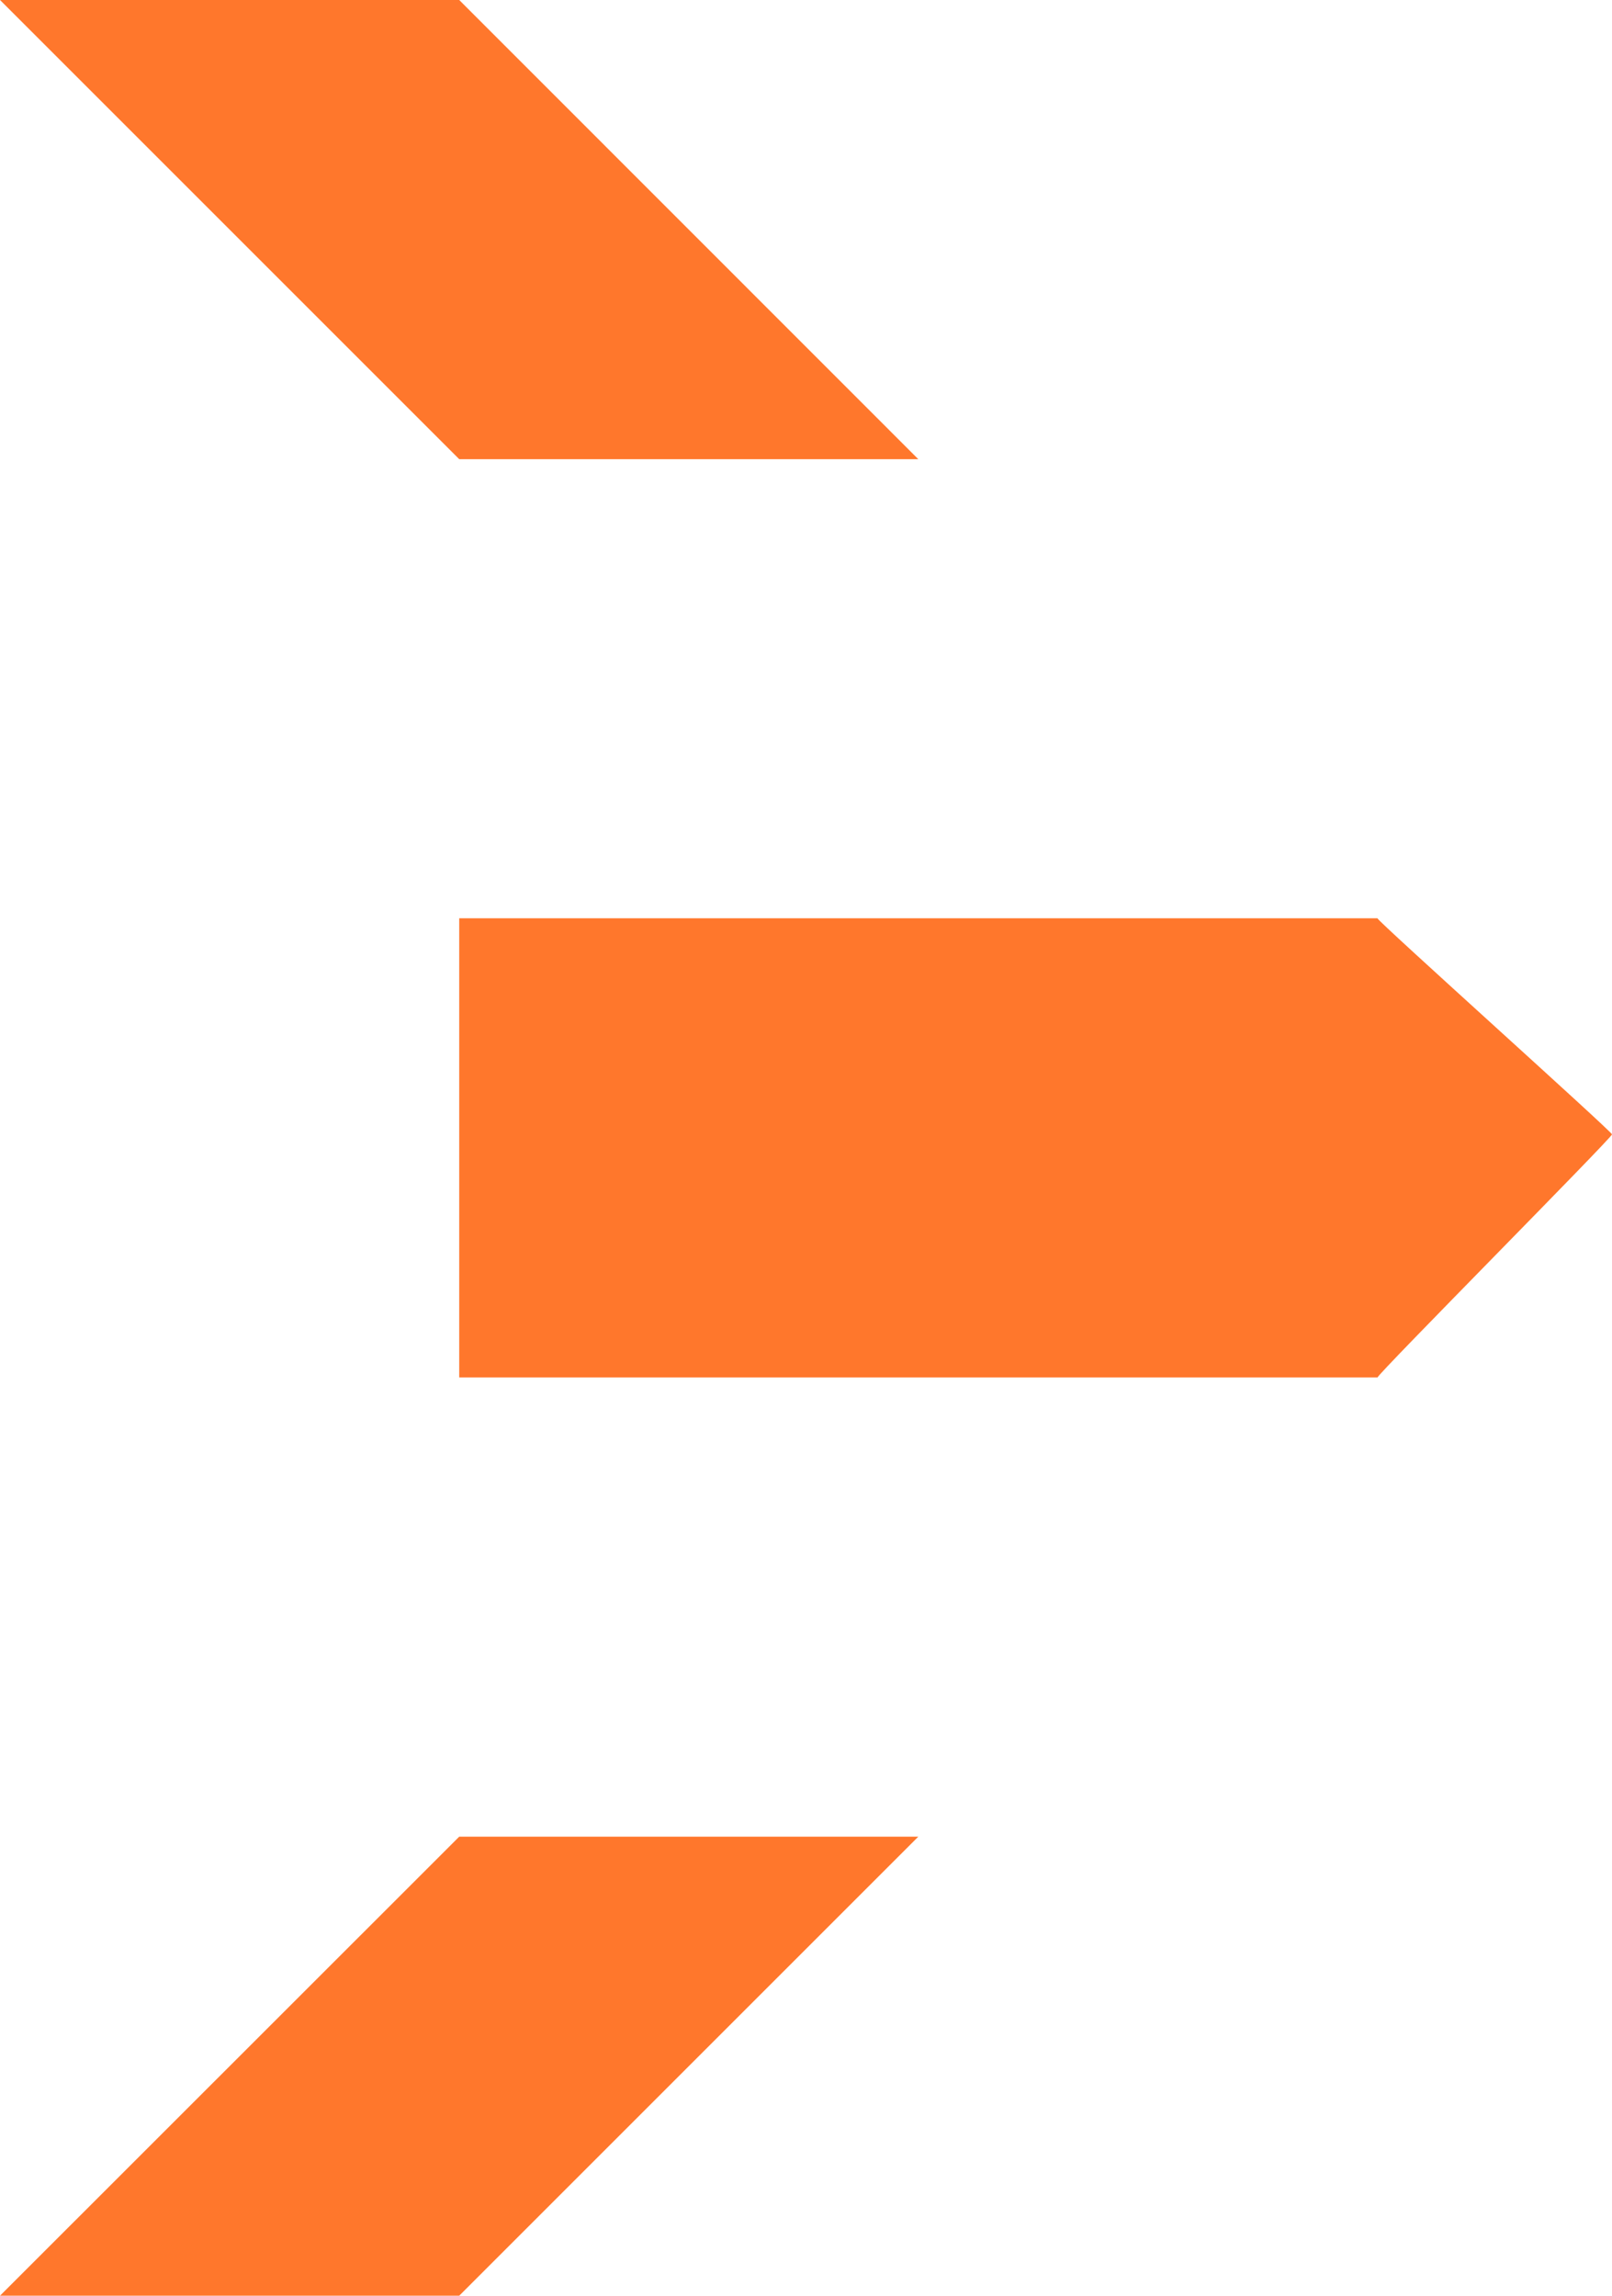
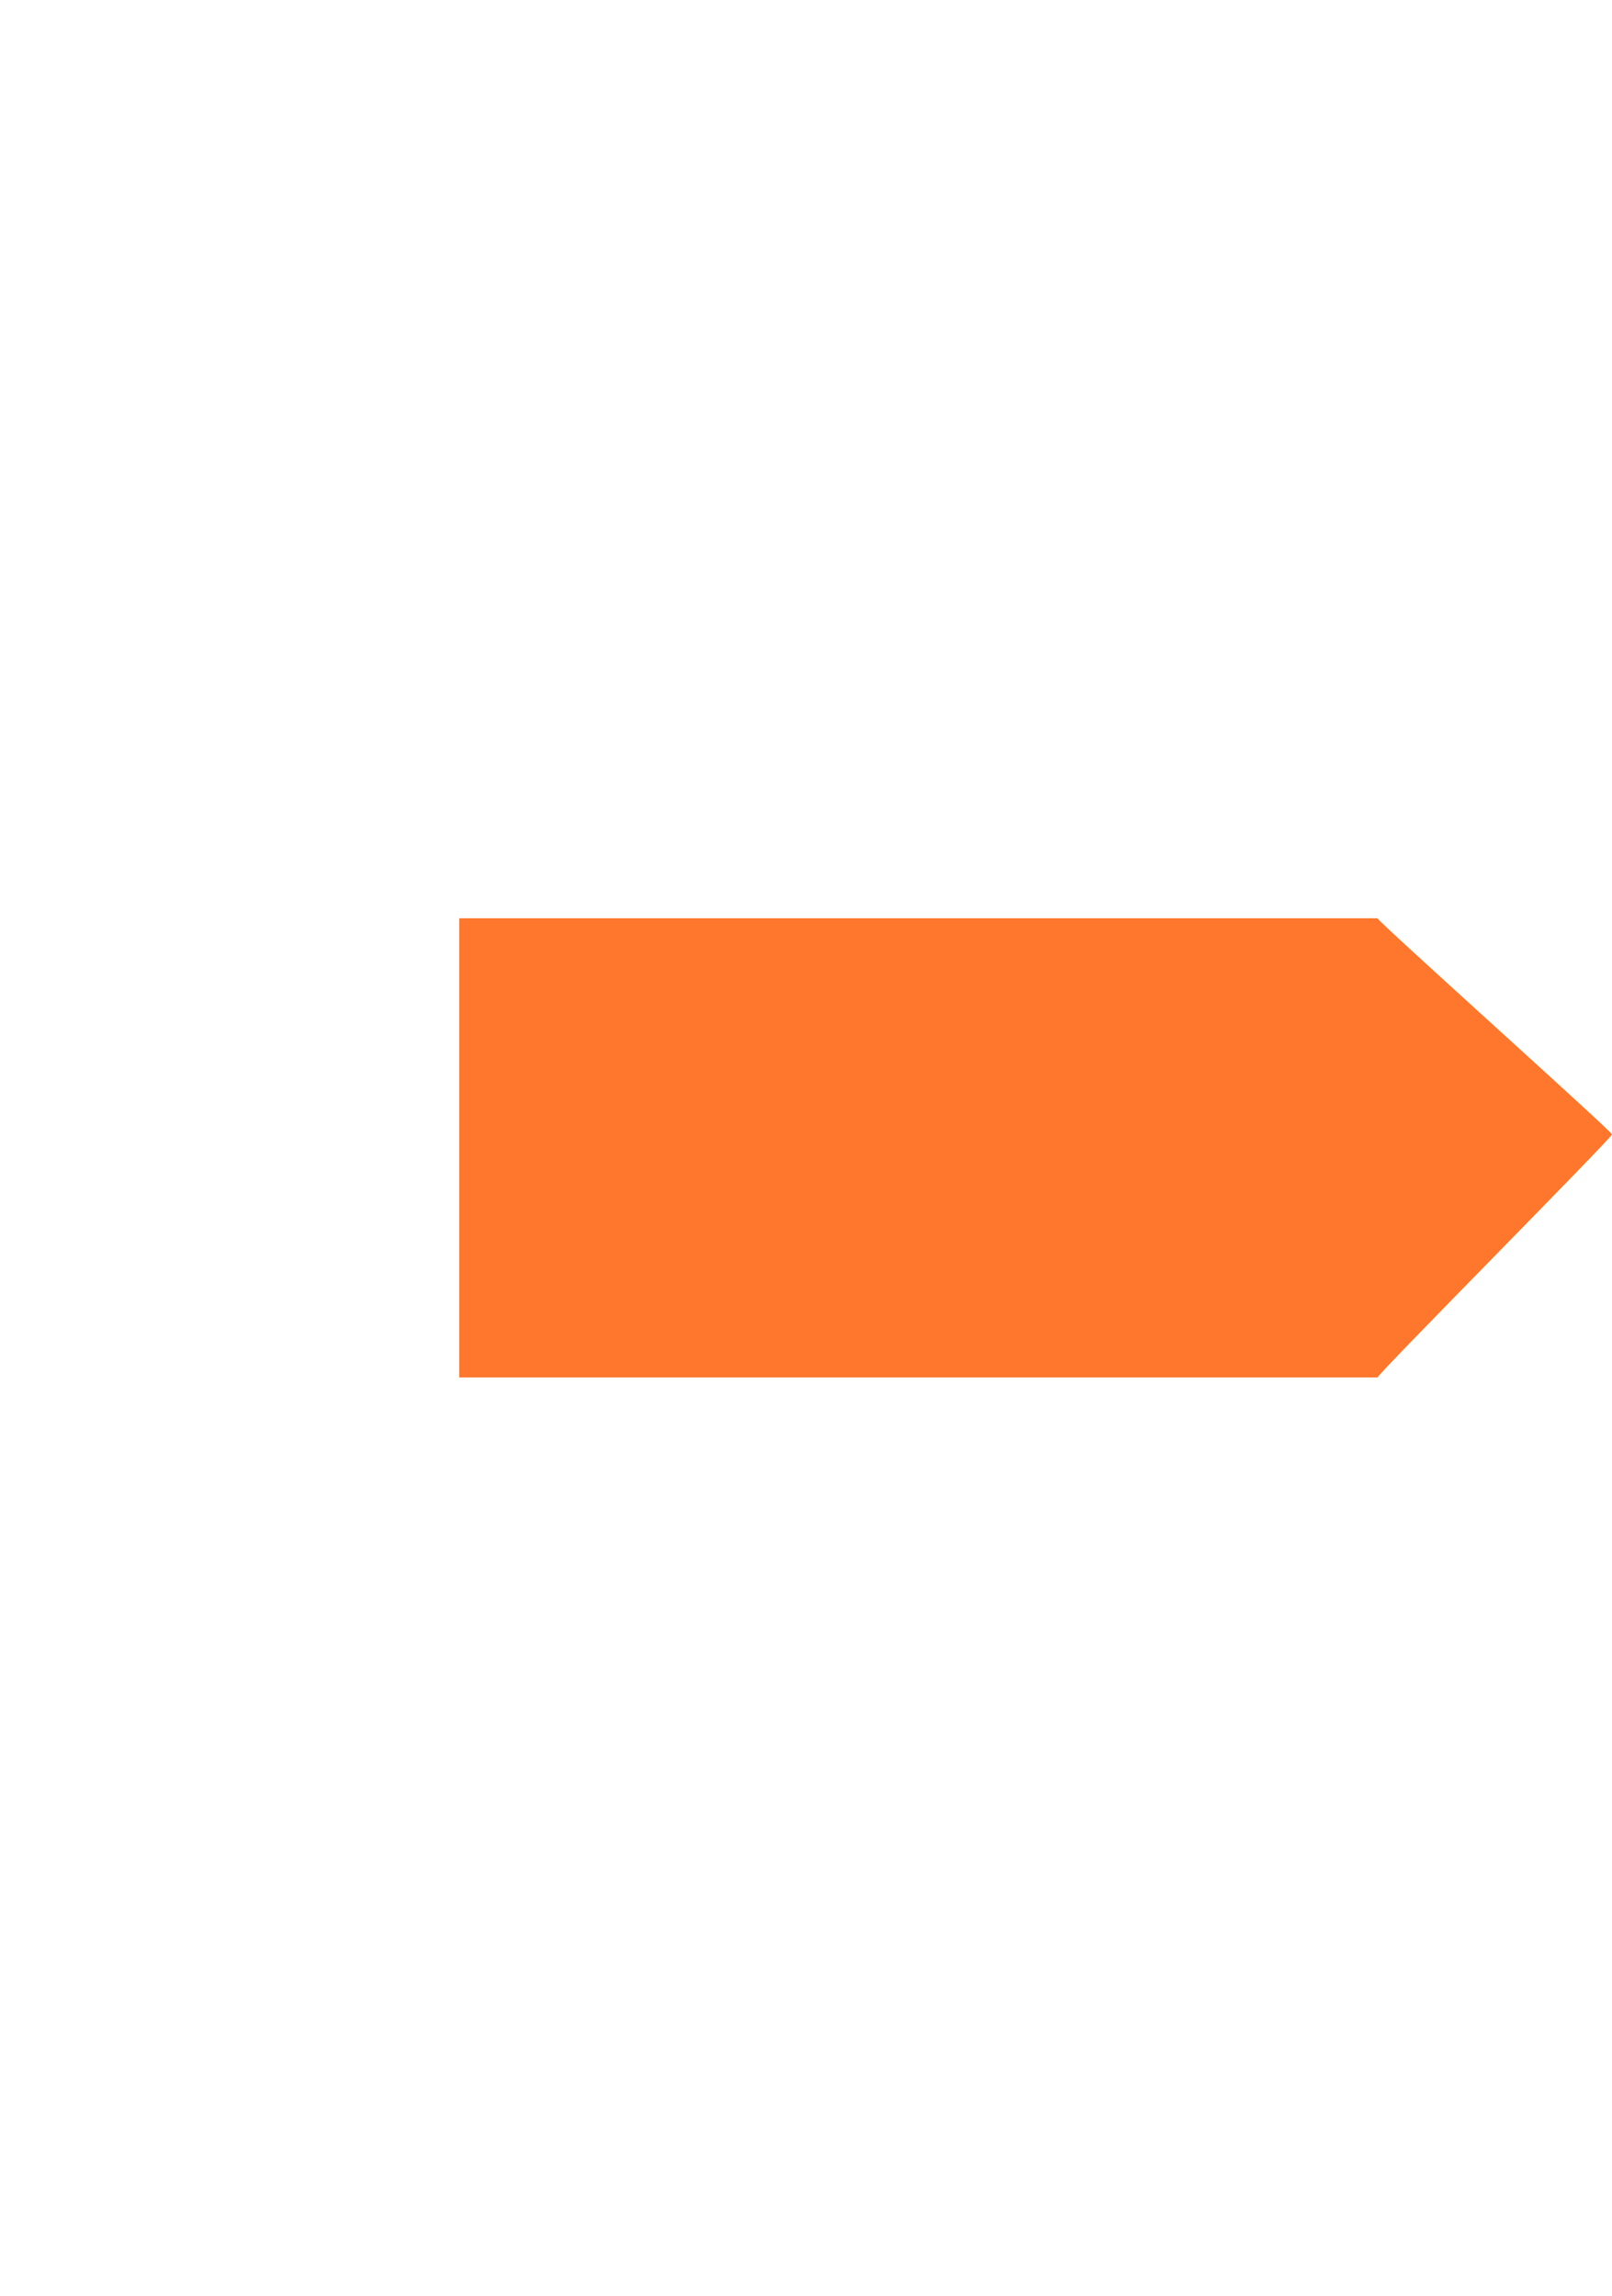
<svg xmlns="http://www.w3.org/2000/svg" id="Groupe_18" data-name="Groupe 18" width="35.25" height="50.205" viewBox="0 0 35.25 50.205">
-   <path id="Tracé_13" data-name="Tracé 13" d="M20.081,10.042,10.042,0H0L10.042,10.042Z" fill="#ff772c" />
-   <path id="Tracé_14" data-name="Tracé 14" d="M0,169.069H10.042L20.081,159.03H10.042Z" transform="translate(0 -118.865)" fill="#ff772c" />
  <path id="Tracé_15" data-name="Tracé 15" d="M59.841,79.51H39.76V89.552H59.841c0-.076,5.127-5.241,5.127-5.316,0-.061-5.127-4.662-5.127-4.723Z" transform="translate(-29.718 -59.429)" fill="#ff772c" />
</svg>